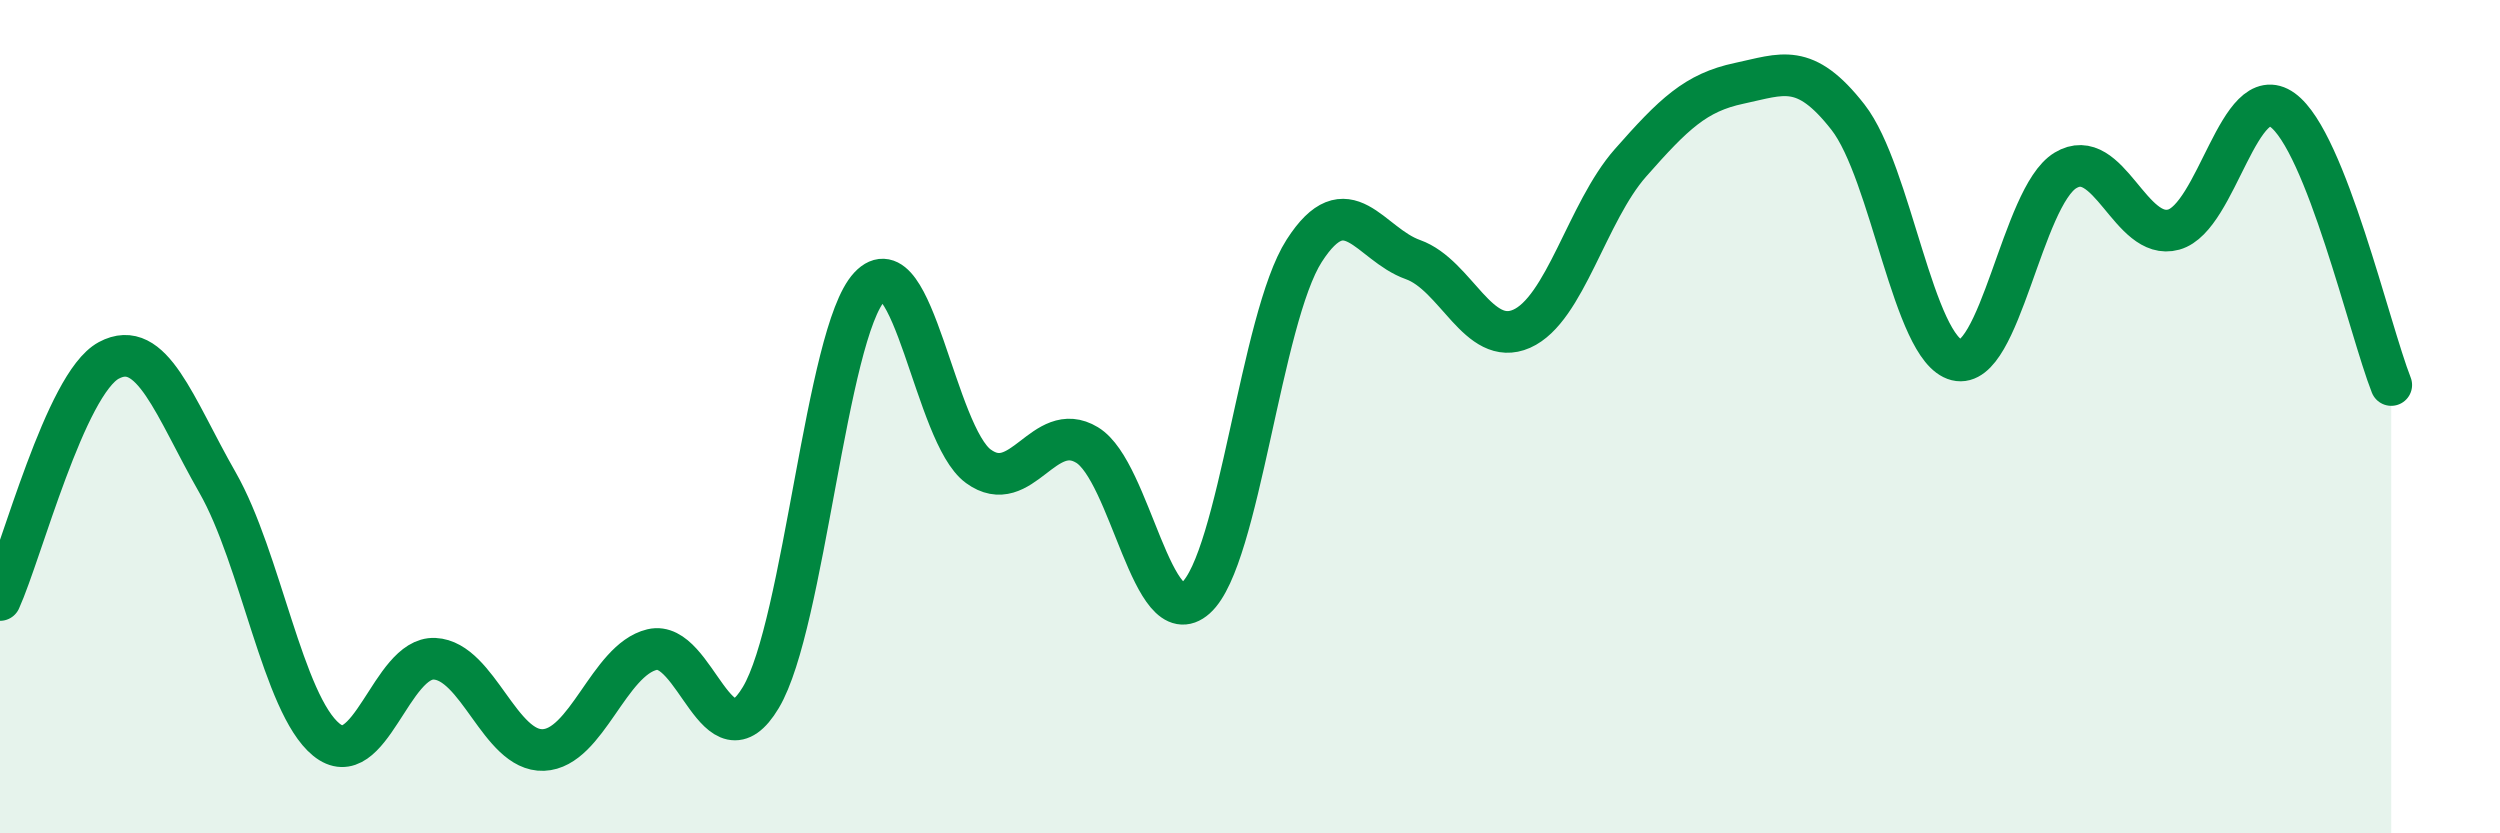
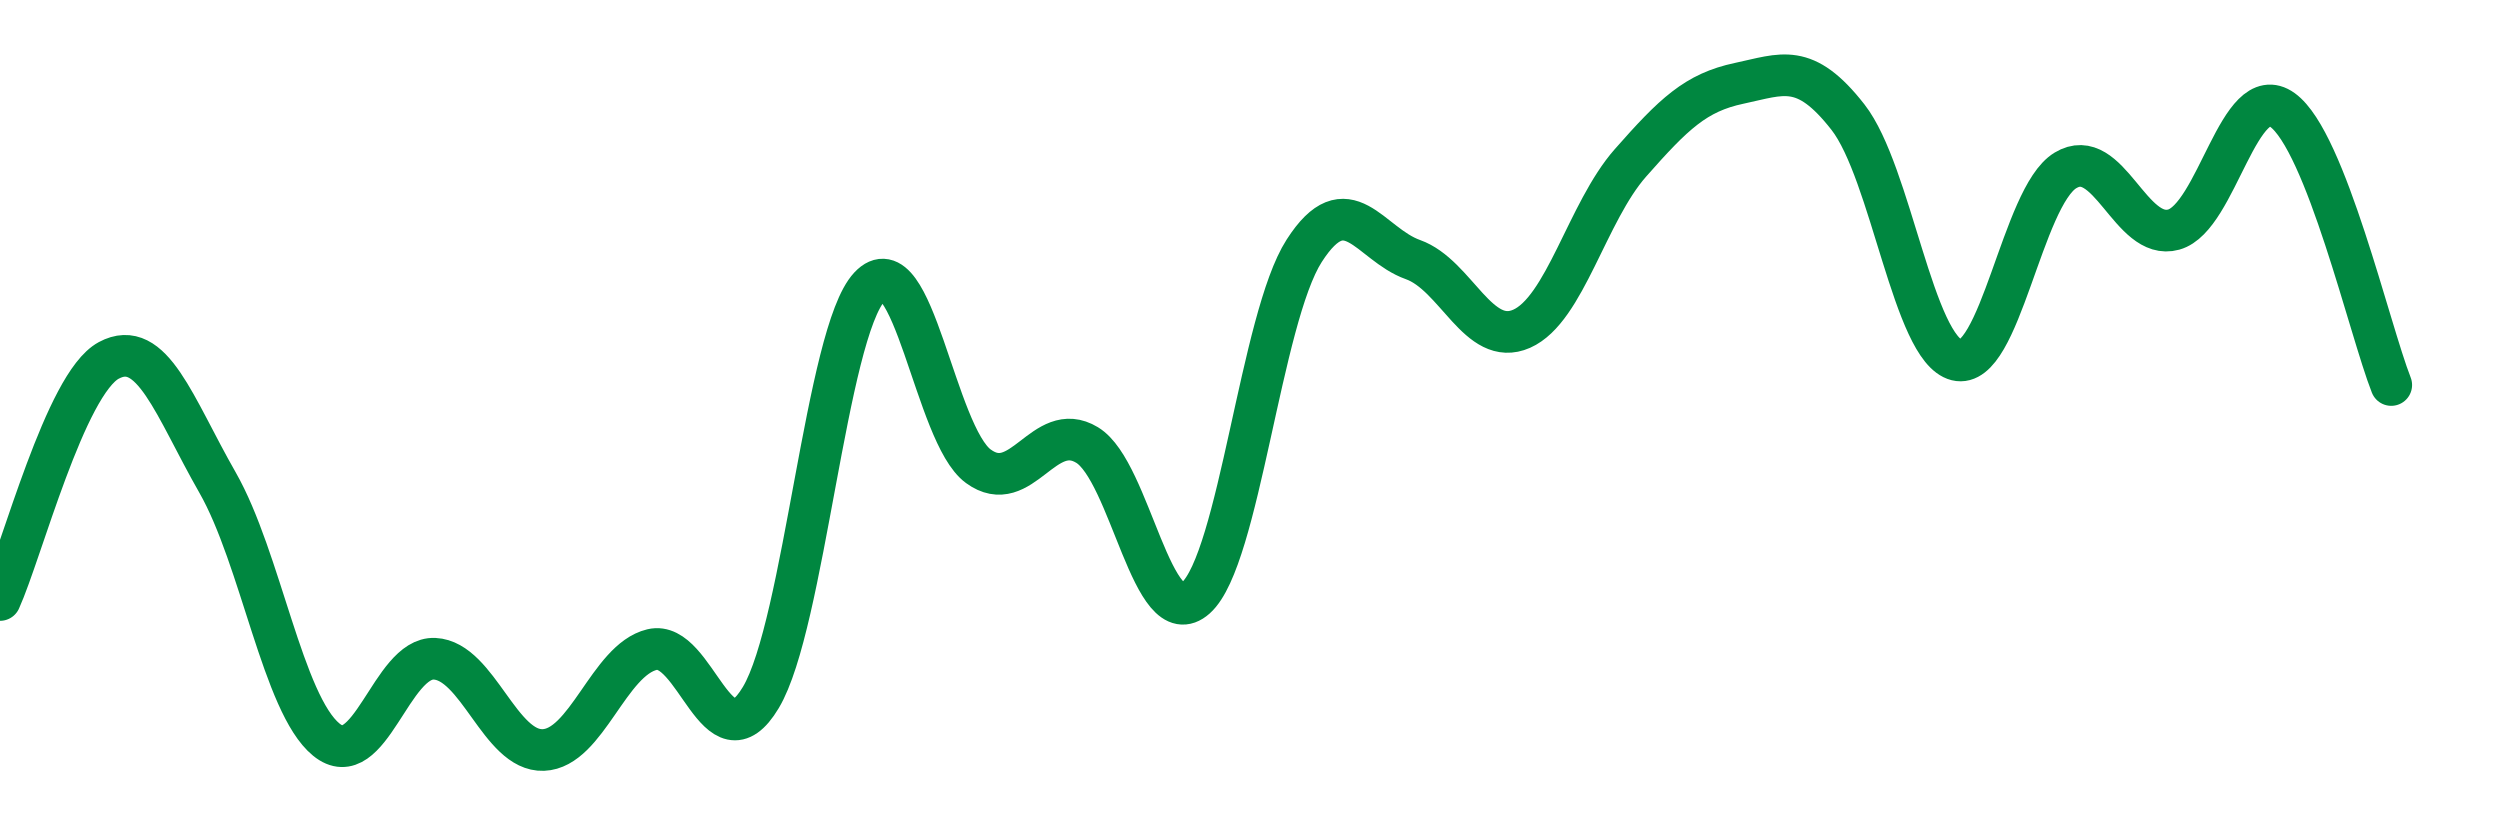
<svg xmlns="http://www.w3.org/2000/svg" width="60" height="20" viewBox="0 0 60 20">
-   <path d="M 0,14.4 C 0.52,13.25 1.57,9.21 2.61,8.65 C 3.65,8.09 4.18,9.76 5.22,11.58 C 6.26,13.4 6.79,16.9 7.83,17.75 C 8.87,18.6 9.39,15.76 10.43,15.81 C 11.47,15.86 12,18.04 13.04,18 C 14.08,17.96 14.61,15.84 15.65,15.59 C 16.69,15.34 17.22,18.48 18.26,16.74 C 19.3,15 19.83,7.99 20.87,6.88 C 21.91,5.77 22.44,10.43 23.48,11.19 C 24.52,11.95 25.05,10.05 26.09,10.68 C 27.13,11.31 27.66,15.28 28.7,14.35 C 29.74,13.42 30.26,7.64 31.3,6.02 C 32.34,4.4 32.87,5.86 33.91,6.23 C 34.95,6.6 35.48,8.35 36.52,7.89 C 37.56,7.43 38.09,5.09 39.13,3.91 C 40.17,2.73 40.7,2.22 41.74,2 C 42.78,1.78 43.31,1.48 44.35,2.81 C 45.39,4.14 45.92,8.38 46.96,8.64 C 48,8.9 48.53,4.72 49.57,4.09 C 50.61,3.46 51.13,5.8 52.17,5.51 C 53.21,5.22 53.74,1.89 54.78,2.64 C 55.82,3.39 56.87,7.92 57.39,9.24L57.39 20L0 20Z" fill="#008740" opacity="0.1" stroke-linecap="round" stroke-linejoin="round" />
  <path d="M 0,14.4 C 0.52,13.25 1.57,9.21 2.61,8.65 C 3.65,8.09 4.18,9.76 5.22,11.58 C 6.26,13.4 6.79,16.9 7.83,17.75 C 8.87,18.6 9.39,15.76 10.43,15.81 C 11.47,15.86 12,18.04 13.04,18 C 14.08,17.96 14.61,15.84 15.65,15.59 C 16.69,15.34 17.22,18.48 18.26,16.74 C 19.3,15 19.83,7.99 20.87,6.88 C 21.91,5.77 22.44,10.43 23.48,11.19 C 24.52,11.95 25.05,10.05 26.09,10.68 C 27.13,11.31 27.66,15.28 28.7,14.35 C 29.74,13.42 30.26,7.64 31.3,6.02 C 32.34,4.4 32.87,5.86 33.91,6.23 C 34.95,6.6 35.48,8.35 36.52,7.89 C 37.56,7.43 38.09,5.09 39.13,3.91 C 40.17,2.73 40.7,2.22 41.74,2 C 42.78,1.78 43.31,1.48 44.35,2.81 C 45.39,4.14 45.92,8.38 46.96,8.64 C 48,8.9 48.53,4.72 49.57,4.09 C 50.61,3.46 51.13,5.8 52.17,5.51 C 53.21,5.22 53.74,1.89 54.78,2.64 C 55.82,3.39 56.87,7.92 57.39,9.24" stroke="#008740" stroke-width="1" fill="none" stroke-linecap="round" stroke-linejoin="round" />
</svg>